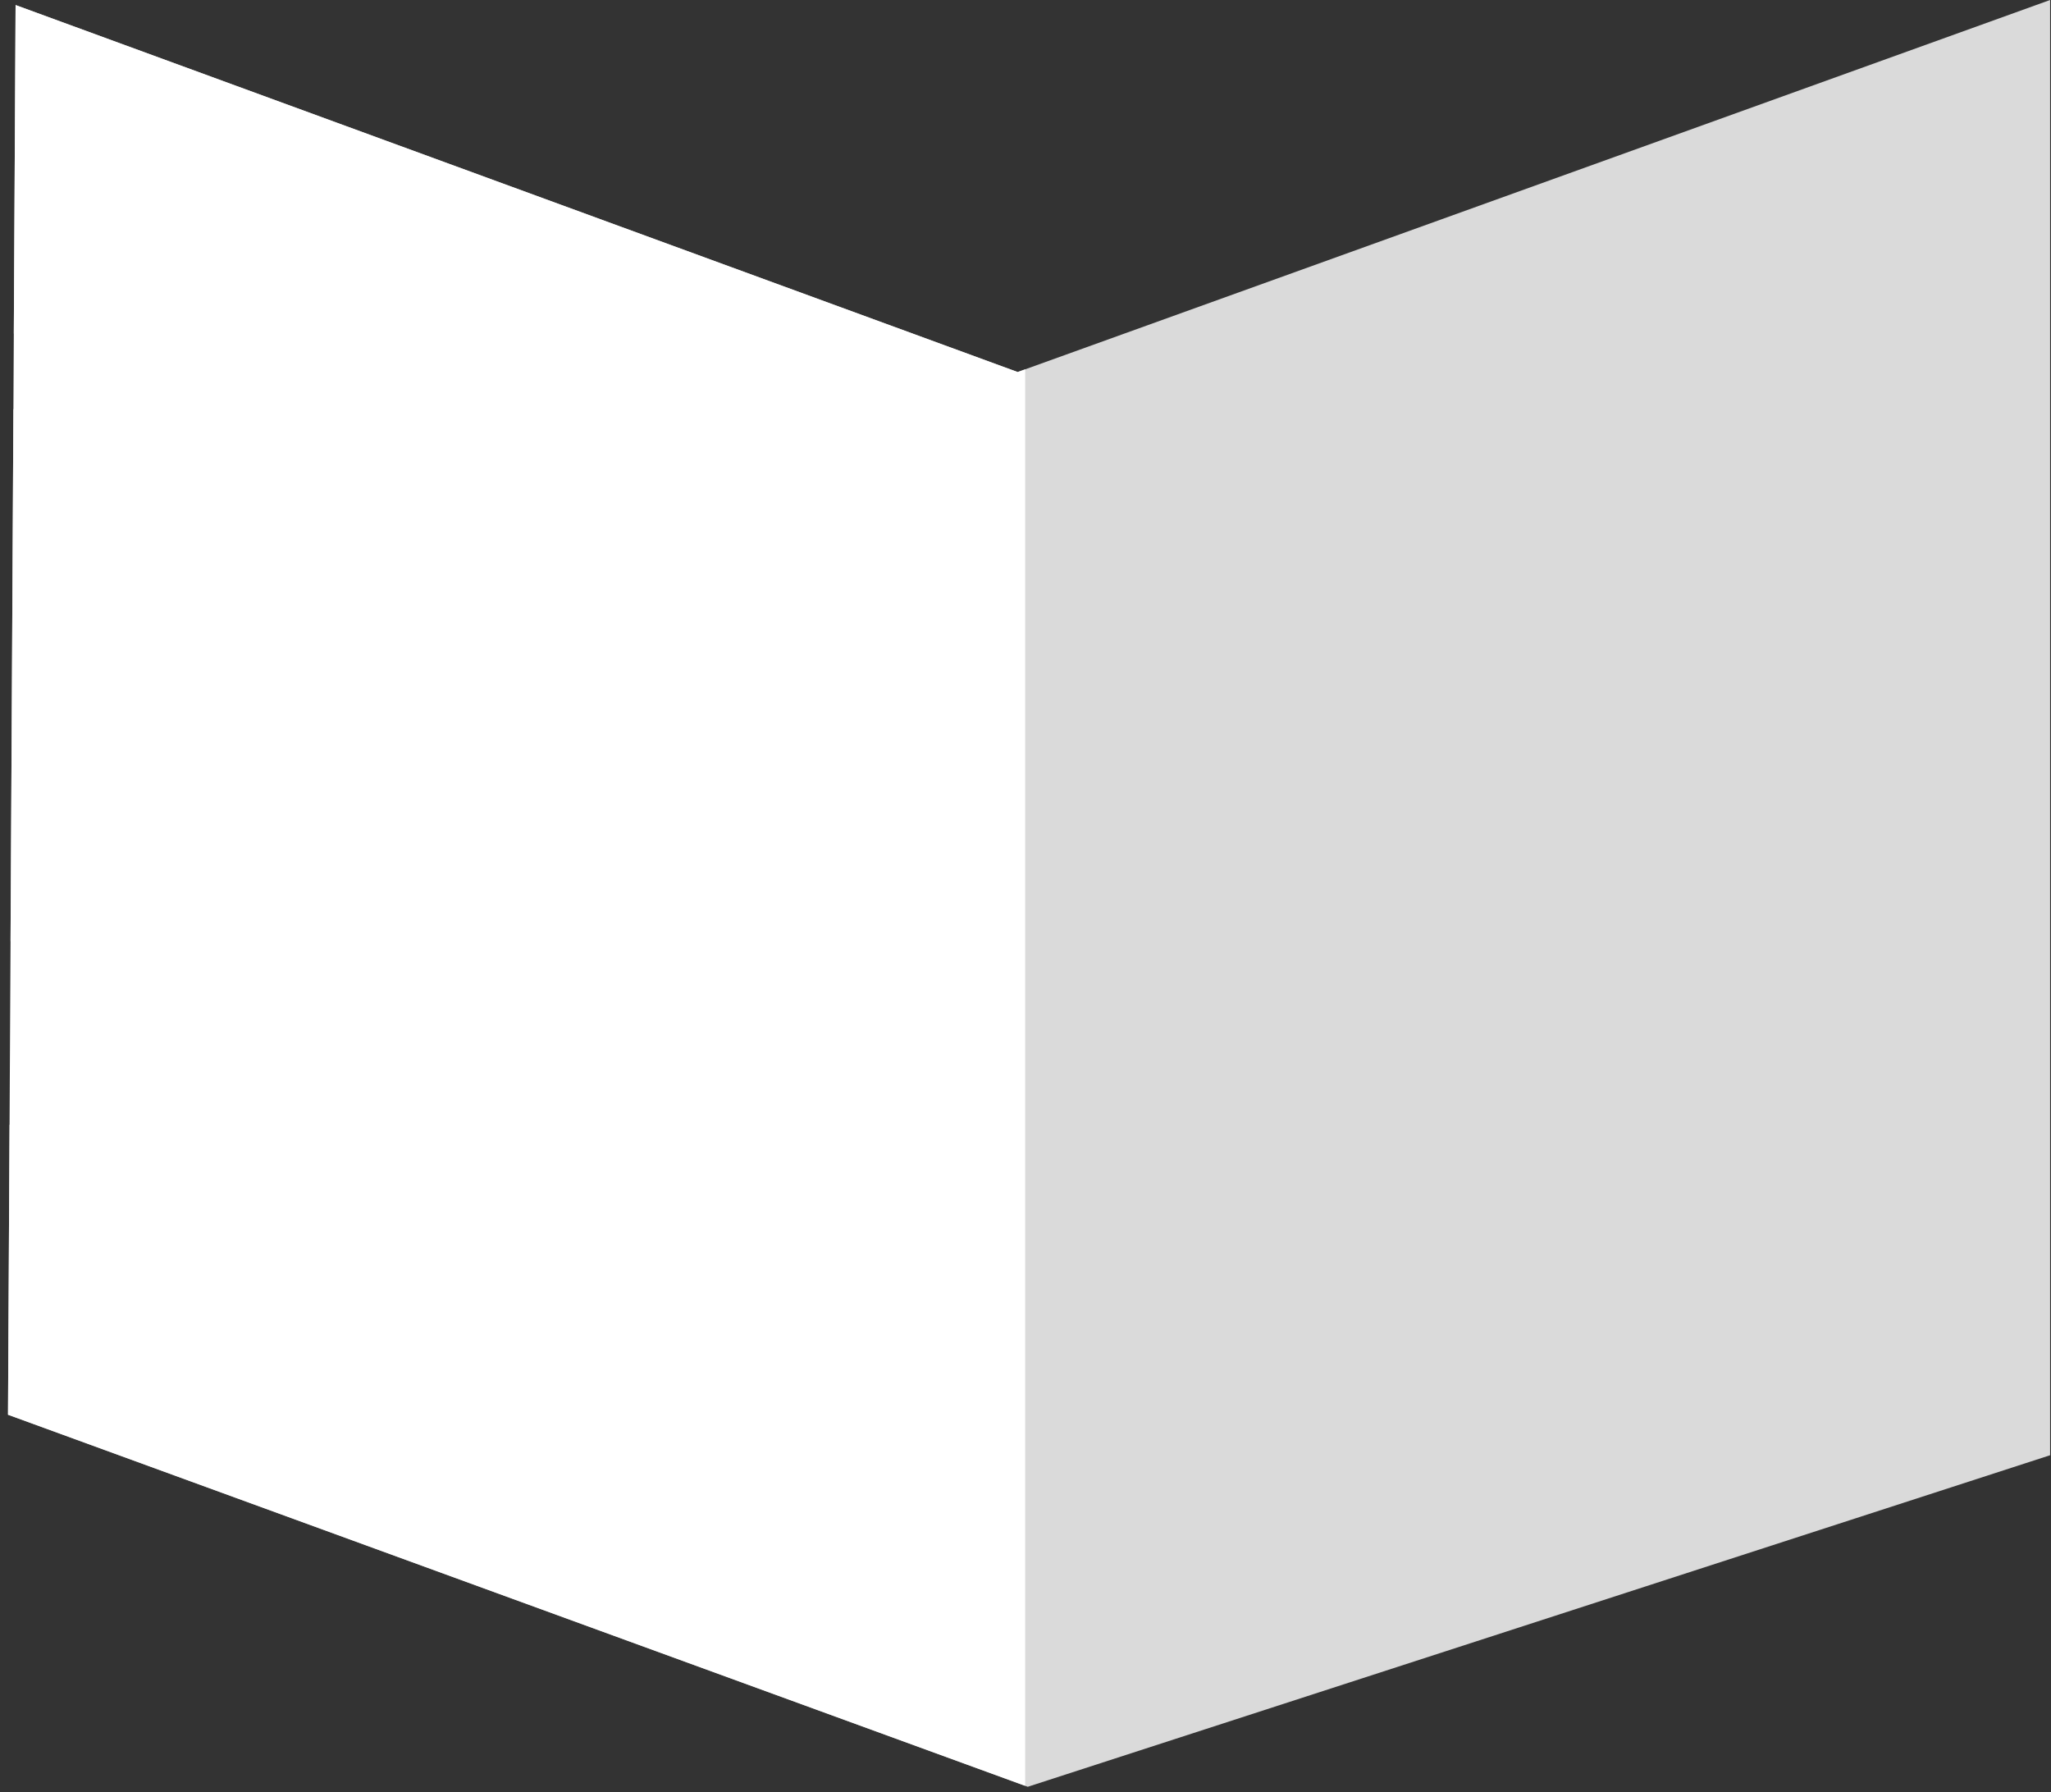
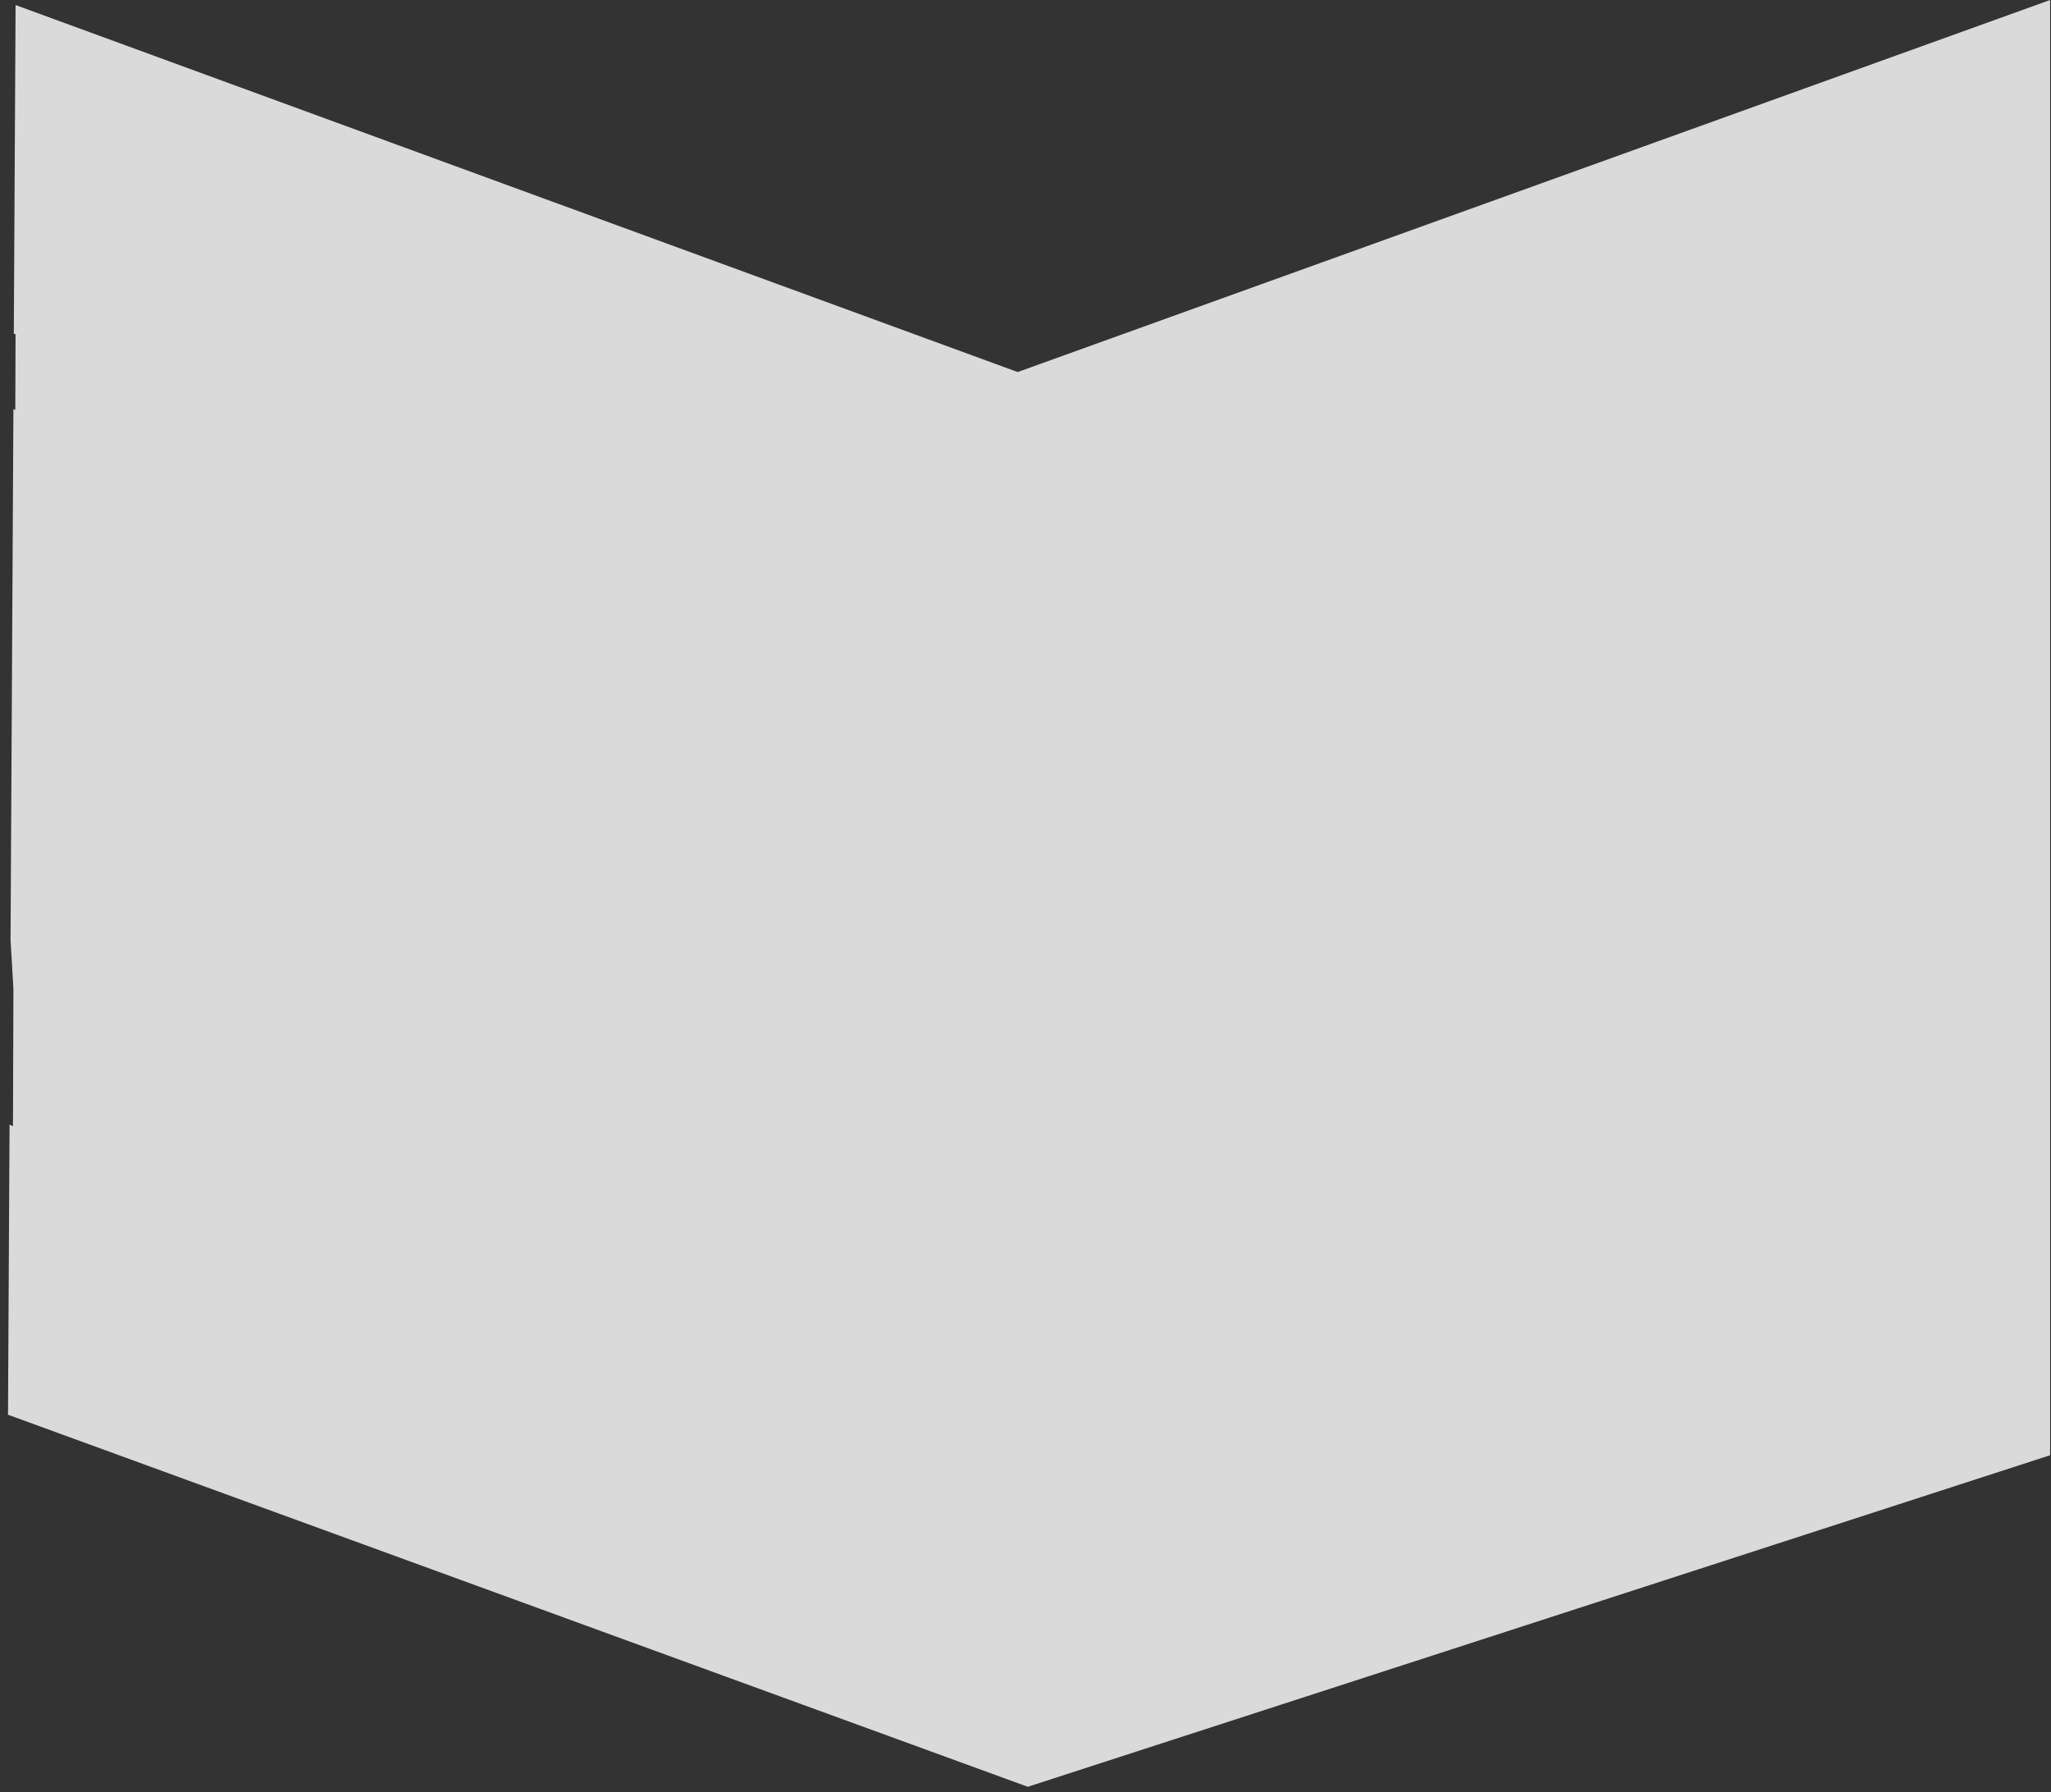
<svg xmlns="http://www.w3.org/2000/svg" width="182" height="159" viewBox="0 0 182 159" fill="none">
  <rect x="0" y="0" width="182" height="159" fill="#333333" stroke="none" />
  <path fill-rule="evenodd" clip-rule="evenodd" d="M1.38 29.659L1.358 36.368L1.19 36.294L0.936 83.397C1.021 84.952 1.107 86.418 1.191 87.747L1.151 99.93C1.045 99.879 0.944 99.828 0.848 99.777L0.71 125.522L91.202 158.532L181.92 129.116V0L90.304 33.009L1.383 0.449L1.226 29.592L1.38 29.659Z" fill="#DADADA" />
-   <path fill-rule="evenodd" clip-rule="evenodd" d="M0.71 125.522L90.97 158.448V32.769L90.304 33.009L1.383 0.449C0.946 81.744 1.094 54.044 0.71 125.522Z" fill="white" />
</svg>